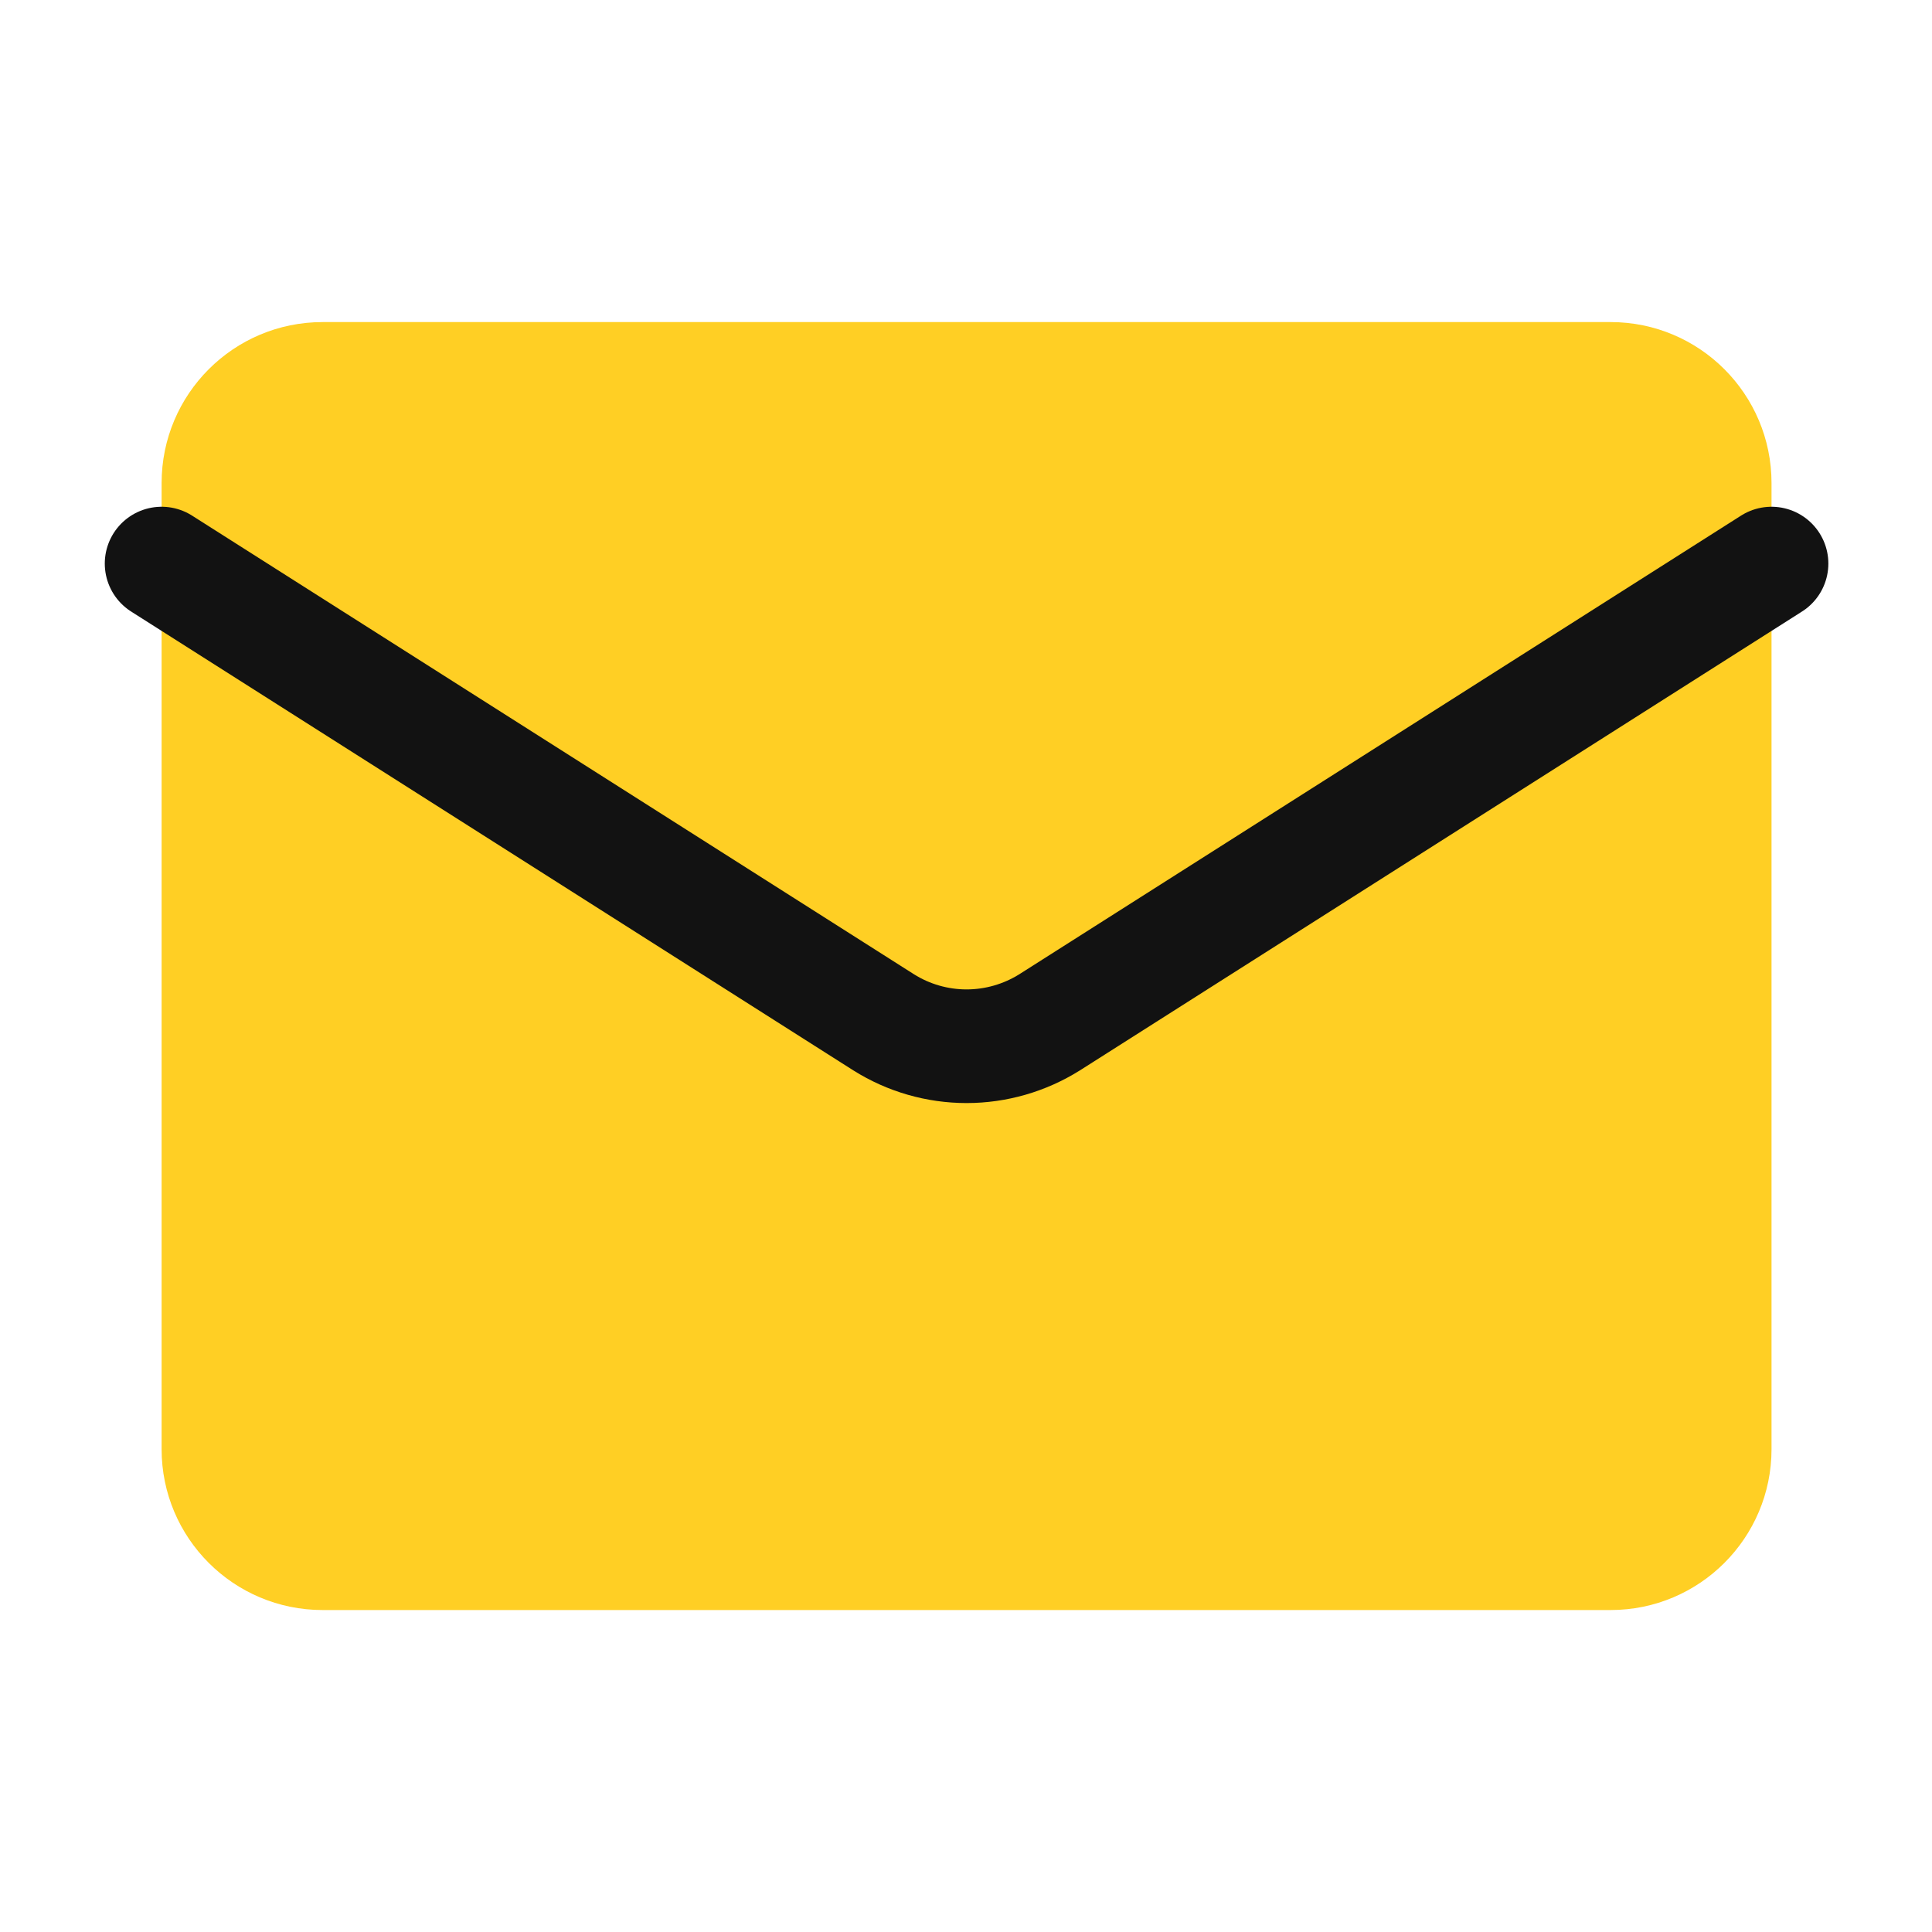
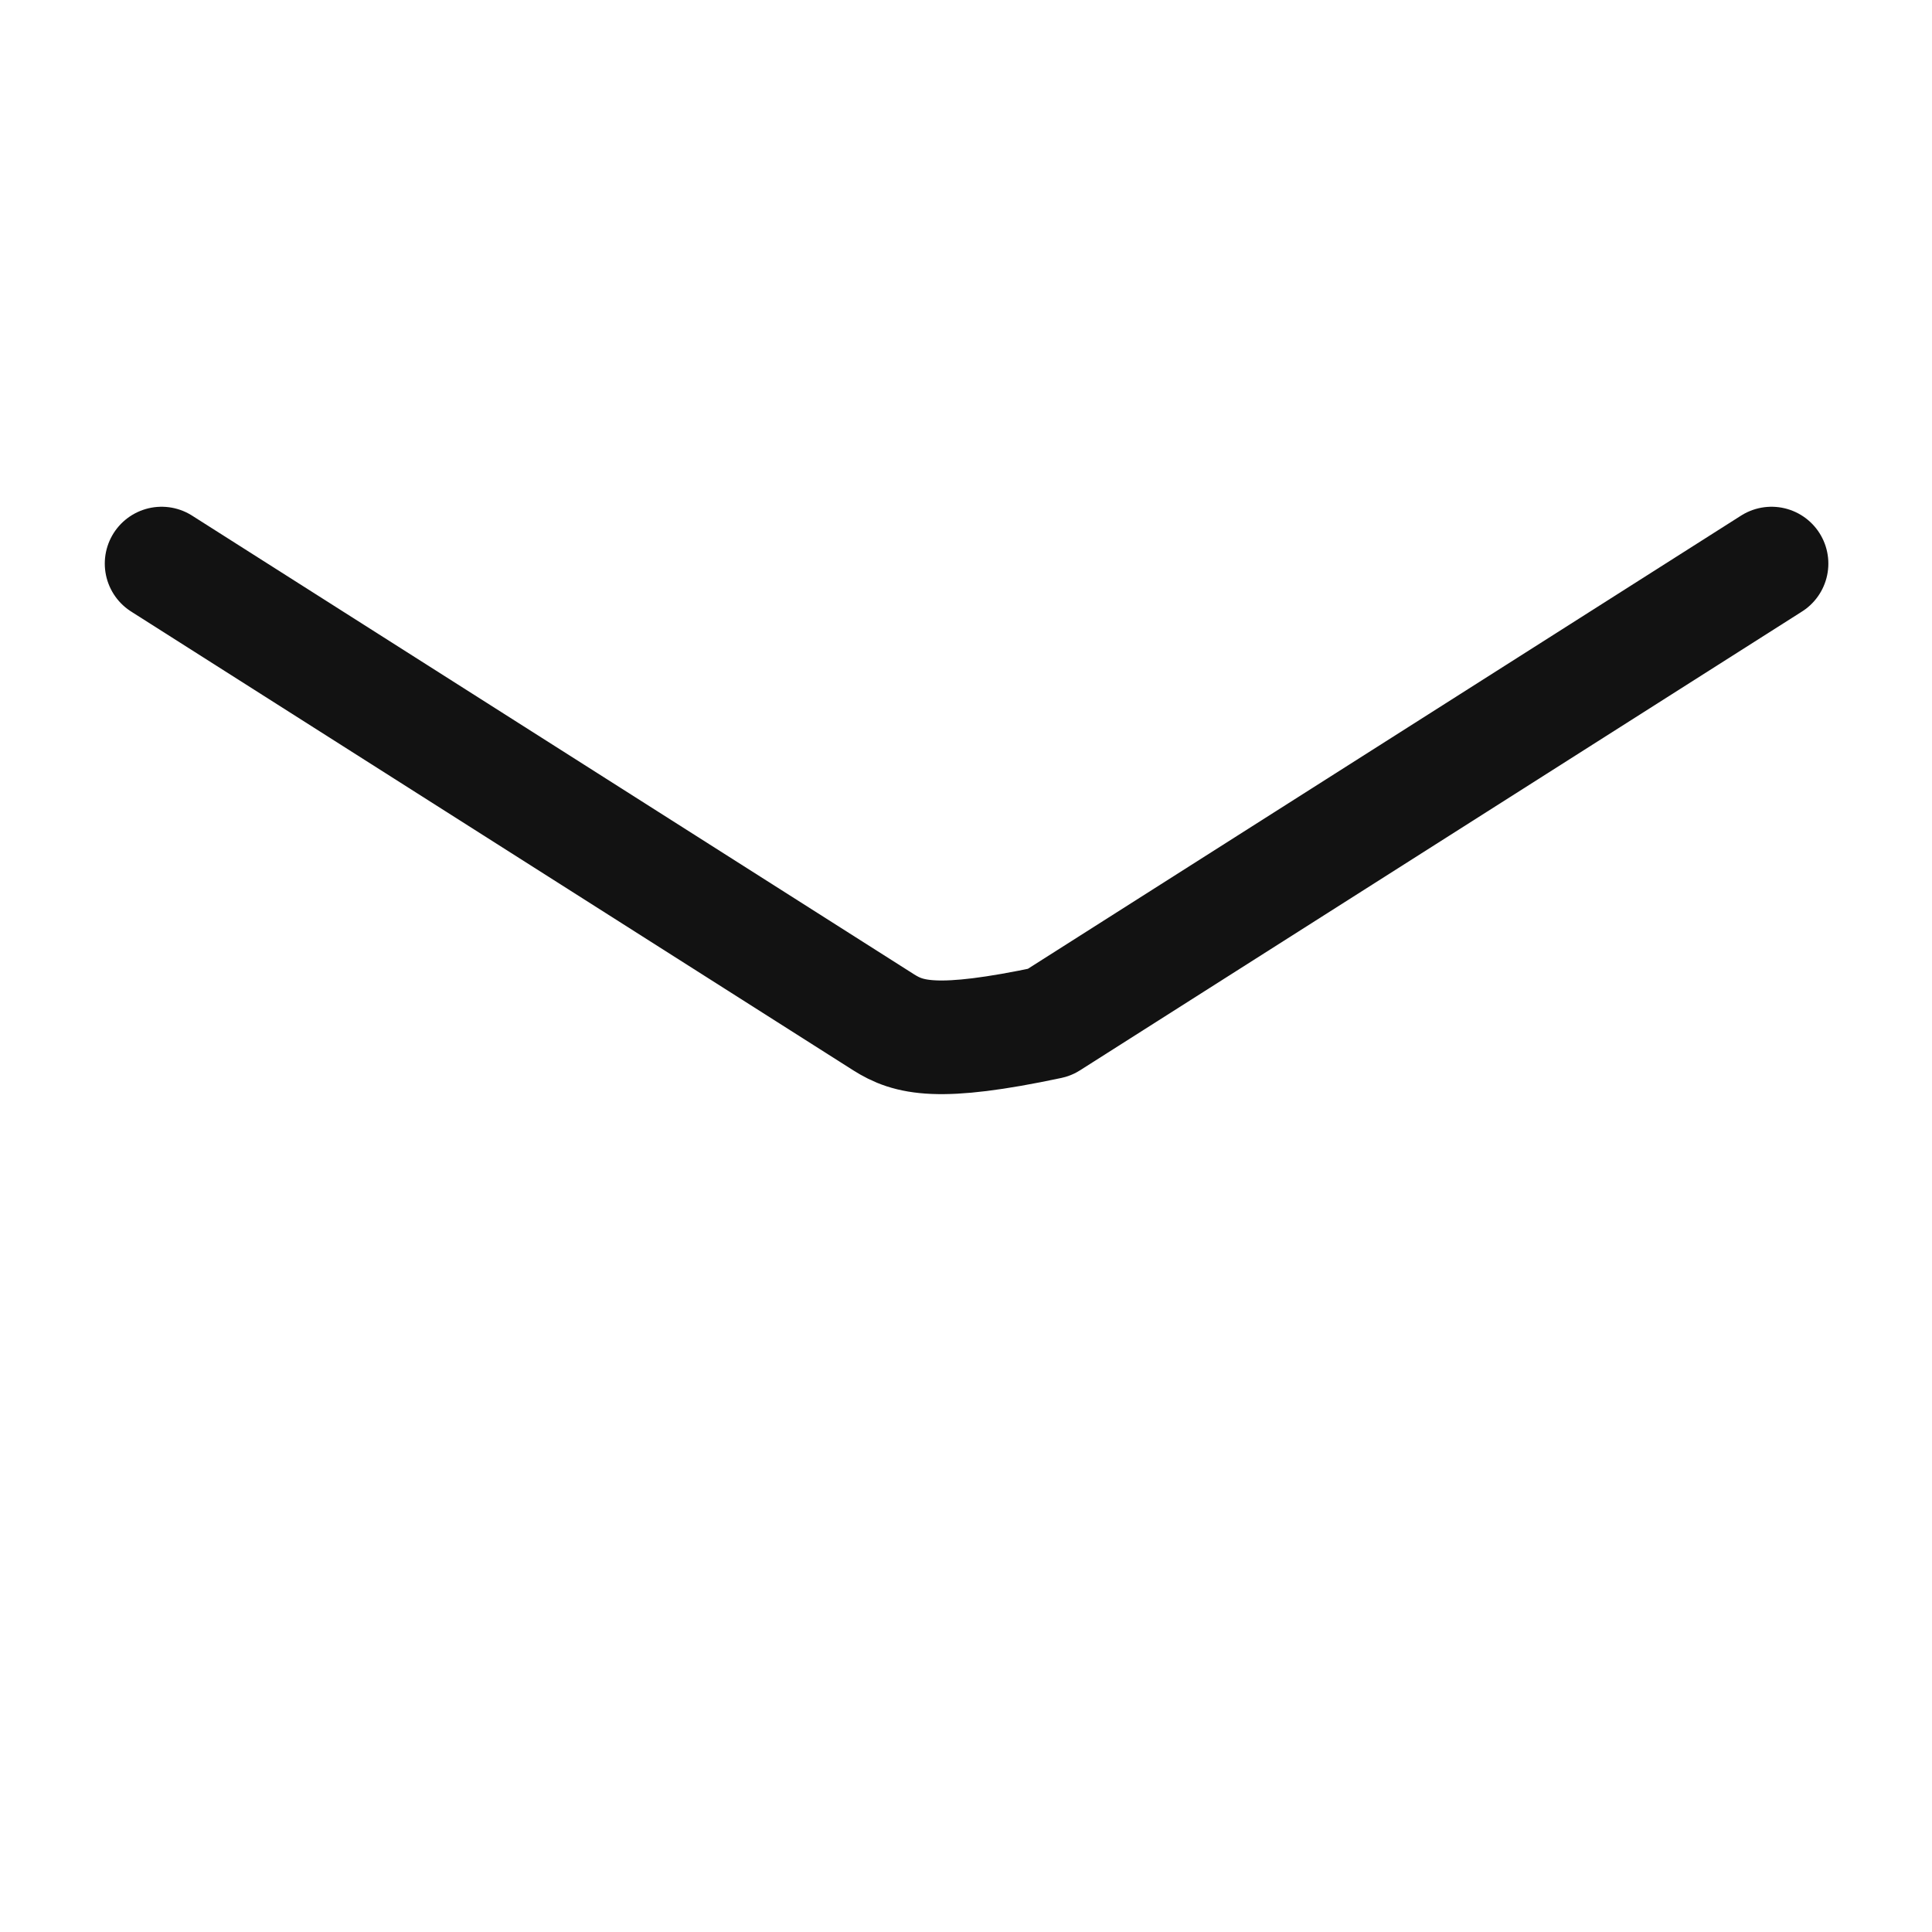
<svg xmlns="http://www.w3.org/2000/svg" width="17" height="17" viewBox="0 0 17 17" fill="none">
-   <path d="M14.172 2.834H2.839C2.056 2.834 1.422 3.468 1.422 4.251V12.751C1.422 13.533 2.056 14.167 2.839 14.167H14.172C14.954 14.167 15.588 13.533 15.588 12.751V4.251C15.588 3.468 14.954 2.834 14.172 2.834Z" fill="#FFCF24" />
-   <path d="M15.588 4.959L9.235 8.996C9.016 9.133 8.763 9.206 8.505 9.206C8.247 9.206 7.994 9.133 7.776 8.996L1.422 4.959" stroke="#121212" stroke-linecap="round" stroke-linejoin="round" />
+   <path d="M15.588 4.959L9.235 8.996C8.247 9.206 7.994 9.133 7.776 8.996L1.422 4.959" stroke="#121212" stroke-linecap="round" stroke-linejoin="round" />
</svg>